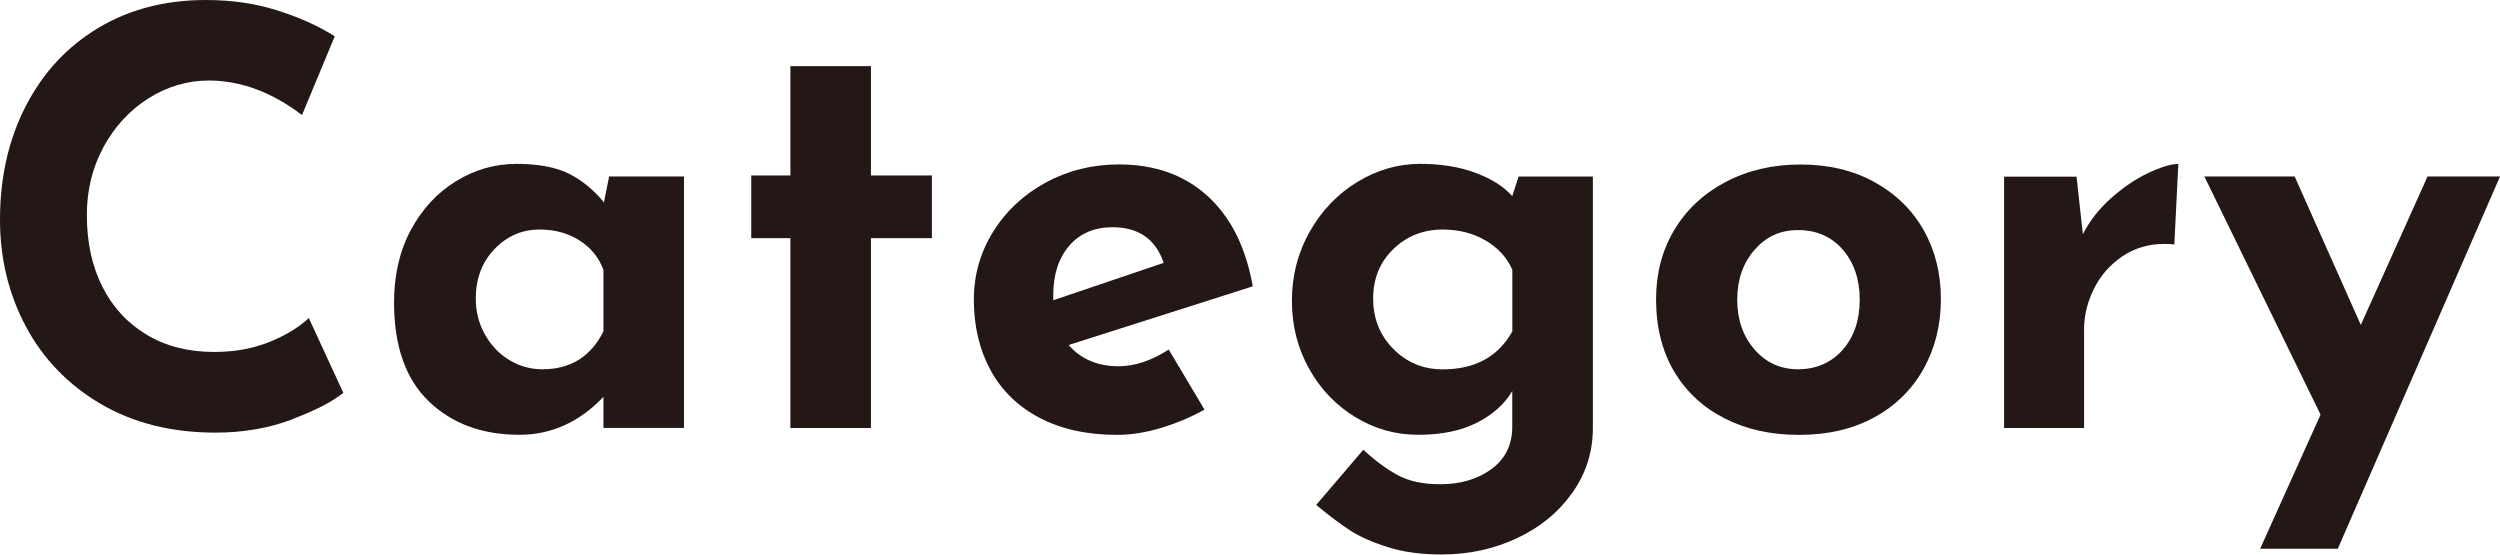
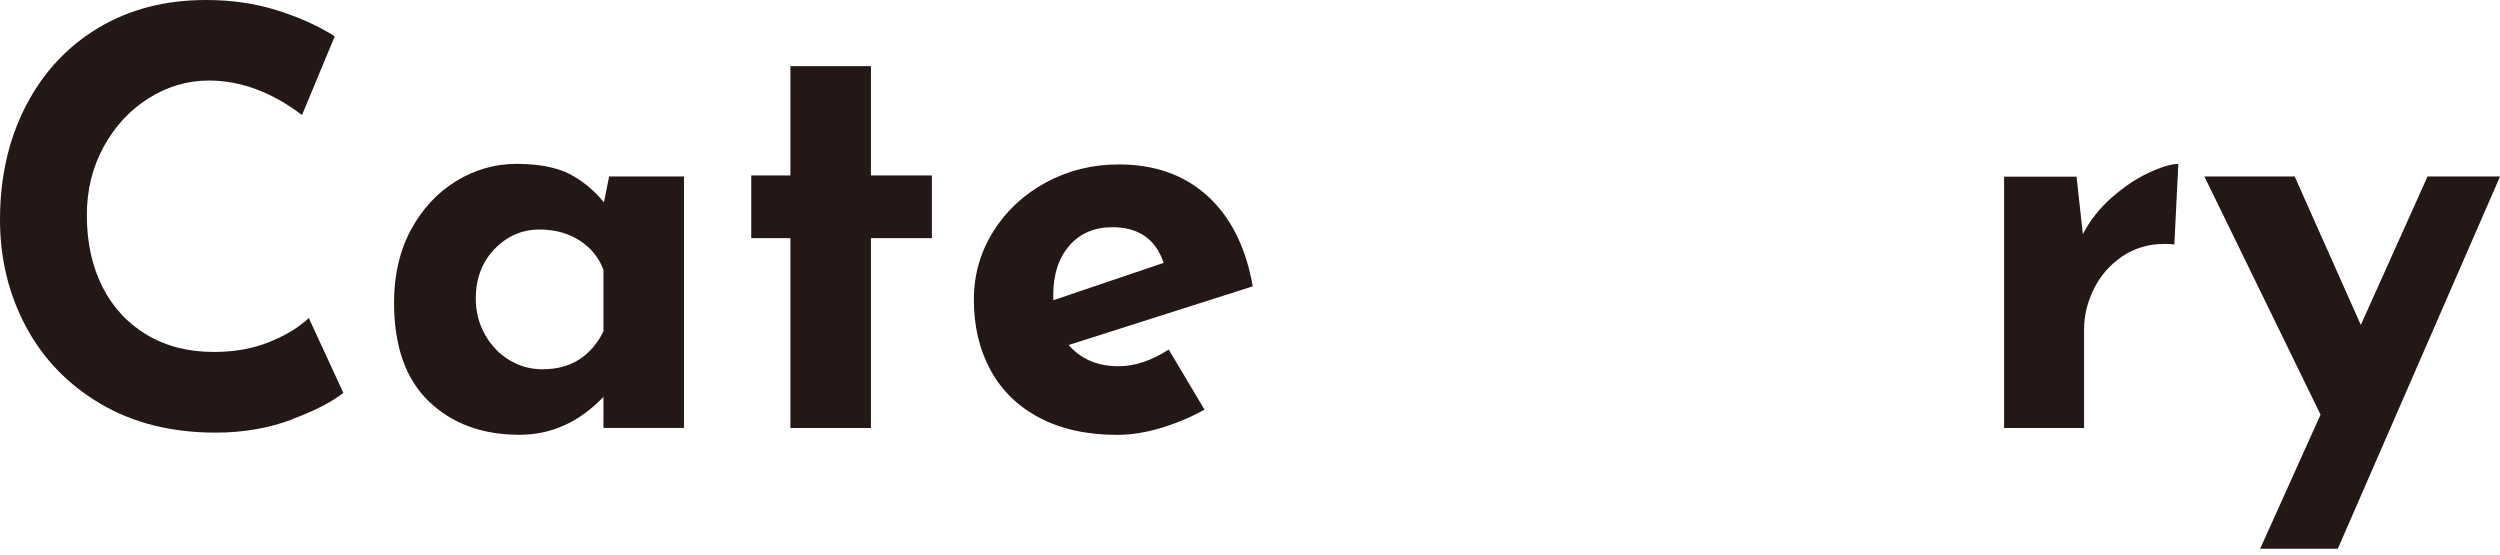
<svg xmlns="http://www.w3.org/2000/svg" id="_レイヤー_2" data-name="レイヤー 2" viewBox="0 0 312.91 69.41">
  <defs>
    <style>
      .cls-1 {
        fill: #231815;
      }
    </style>
  </defs>
  <g id="_レイヤー_1-2" data-name="レイヤー 1">
    <g>
      <path class="cls-1" d="M36.58,52.49c-2.93,1.1-6.12,1.66-9.58,1.66-5.52,0-10.32-1.2-14.4-3.6-4.08-2.4-7.2-5.63-9.36-9.68-2.16-4.06-3.24-8.51-3.24-13.36,0-5.33,1.08-10.08,3.24-14.26,2.16-4.18,5.18-7.43,9.07-9.76,3.89-2.33,8.38-3.49,13.46-3.49,3.22,0,6.19.43,8.93,1.3,2.74.86,5.14,1.94,7.2,3.24l-4.1,9.86c-3.79-2.88-7.68-4.32-11.66-4.32-2.69,0-5.21.75-7.56,2.23-2.35,1.49-4.22,3.52-5.62,6.08-1.39,2.57-2.09,5.41-2.09,8.53,0,3.41.65,6.4,1.94,8.96,1.3,2.57,3.14,4.57,5.54,6.01,2.4,1.44,5.21,2.16,8.42,2.16,2.59,0,4.92-.42,6.98-1.26,2.06-.84,3.7-1.84,4.9-2.99l4.32,9.36c-1.34,1.11-3.48,2.21-6.41,3.31Z" />
      <path class="cls-1" d="M85.61,22.1v31.46h-10.08v-3.89c-3.02,3.17-6.53,4.75-10.51,4.75-4.66,0-8.44-1.39-11.34-4.18-2.9-2.78-4.36-6.91-4.36-12.38,0-3.46.71-6.49,2.12-9.11,1.42-2.62,3.3-4.64,5.65-6.08,2.35-1.44,4.87-2.16,7.56-2.16s4.99.42,6.62,1.26c1.63.84,3.07,2.03,4.32,3.56l.65-3.24h9.36ZM75.53,41.47v-7.7c-.58-1.54-1.57-2.76-2.99-3.67-1.42-.91-3.08-1.37-5-1.37-2.21,0-4.09.82-5.65,2.45-1.56,1.63-2.34,3.7-2.34,6.19,0,1.63.38,3.13,1.15,4.5.77,1.37,1.79,2.44,3.06,3.2,1.27.77,2.65,1.15,4.14,1.15,3.5,0,6.05-1.58,7.63-4.75Z" />
      <path class="cls-1" d="M109.01,8.28v13.68h7.63v7.85h-7.63v23.76h-10.08v-23.76h-4.9v-7.85h4.9v-13.68h10.08Z" />
      <path class="cls-1" d="M146.3,43.78l4.46,7.49c-1.73.96-3.55,1.73-5.47,2.3-1.92.58-3.74.86-5.47.86-3.74,0-6.97-.71-9.68-2.12-2.71-1.42-4.76-3.41-6.16-5.98-1.39-2.57-2.09-5.51-2.09-8.82,0-3.07.8-5.9,2.41-8.5,1.61-2.59,3.8-4.64,6.59-6.16,2.78-1.51,5.83-2.27,9.14-2.27,4.51,0,8.22,1.32,11.12,3.96,2.9,2.64,4.79,6.41,5.65,11.3l-23.04,7.34c1.54,1.78,3.62,2.66,6.26,2.66,2.02,0,4.1-.7,6.26-2.09ZM133.85,30.74c-1.34,1.54-2.02,3.6-2.02,6.19v.65l13.82-4.68c-1.01-2.98-3.14-4.46-6.41-4.46-2.26,0-4.06.77-5.4,2.3Z" />
-       <path class="cls-1" d="M199.37,22.1v31.46c0,2.98-.85,5.68-2.56,8.1-1.7,2.42-4.01,4.32-6.91,5.69-2.9,1.37-6.06,2.05-9.47,2.05-2.59,0-4.86-.31-6.8-.94-1.94-.62-3.5-1.32-4.68-2.09-1.18-.77-2.58-1.82-4.21-3.17l5.9-6.91c1.44,1.34,2.87,2.4,4.28,3.17,1.42.77,3.2,1.15,5.36,1.15,2.54,0,4.68-.64,6.41-1.91,1.73-1.27,2.59-3.04,2.59-5.29v-4.46c-.96,1.63-2.44,2.95-4.43,3.96-1.99,1.01-4.43,1.51-7.31,1.51s-5.46-.73-7.88-2.2c-2.42-1.46-4.36-3.48-5.8-6.05-1.44-2.57-2.16-5.41-2.16-8.53s.76-6.07,2.27-8.71c1.51-2.64,3.5-4.7,5.98-6.19,2.47-1.49,5.08-2.23,7.81-2.23,2.59,0,4.9.37,6.91,1.12,2.02.75,3.55,1.72,4.61,2.92l.79-2.45h9.29ZM189.29,41.47v-7.7c-.67-1.54-1.79-2.76-3.35-3.67-1.56-.91-3.35-1.37-5.36-1.37-2.45,0-4.51.82-6.19,2.45-1.68,1.63-2.52,3.7-2.52,6.19s.84,4.6,2.52,6.3c1.68,1.7,3.74,2.56,6.19,2.56,4.03,0,6.94-1.58,8.71-4.75Z" />
-       <path class="cls-1" d="M209.55,28.8c1.51-2.54,3.65-4.55,6.41-6.01,2.76-1.46,5.89-2.2,9.4-2.2s6.59.73,9.25,2.2c2.66,1.46,4.72,3.47,6.16,6.01,1.44,2.54,2.16,5.42,2.16,8.64s-.72,6.12-2.16,8.71-3.49,4.62-6.16,6.08-5.8,2.2-9.4,2.2-6.61-.68-9.32-2.05c-2.71-1.37-4.82-3.32-6.34-5.87-1.51-2.54-2.27-5.57-2.27-9.07,0-3.22.76-6.1,2.27-8.64ZM219.6,43.74c1.44,1.66,3.26,2.48,5.47,2.48s4.16-.82,5.58-2.45c1.42-1.63,2.12-3.72,2.12-6.26s-.71-4.63-2.12-6.26c-1.42-1.63-3.28-2.45-5.58-2.45s-4.03.83-5.47,2.48-2.16,3.73-2.16,6.23.72,4.57,2.16,6.23Z" />
      <path class="cls-1" d="M264.27,24.77c1.51-1.34,3.06-2.39,4.64-3.13,1.58-.74,2.83-1.12,3.74-1.12l-.5,10.08c-.29-.05-.7-.07-1.22-.07-2.02,0-3.79.53-5.33,1.58-1.54,1.06-2.71,2.41-3.53,4.07-.82,1.66-1.22,3.35-1.22,5.08v12.31h-10.01v-31.46h9.07l.79,7.2c.86-1.68,2.05-3.19,3.56-4.54Z" />
      <path class="cls-1" d="M312.91,22.1l-20.3,46.58h-9.72l7.56-16.78-14.54-29.81h11.3l8.28,18.58,8.35-18.58h9.07Z" />
    </g>
  </g>
</svg>